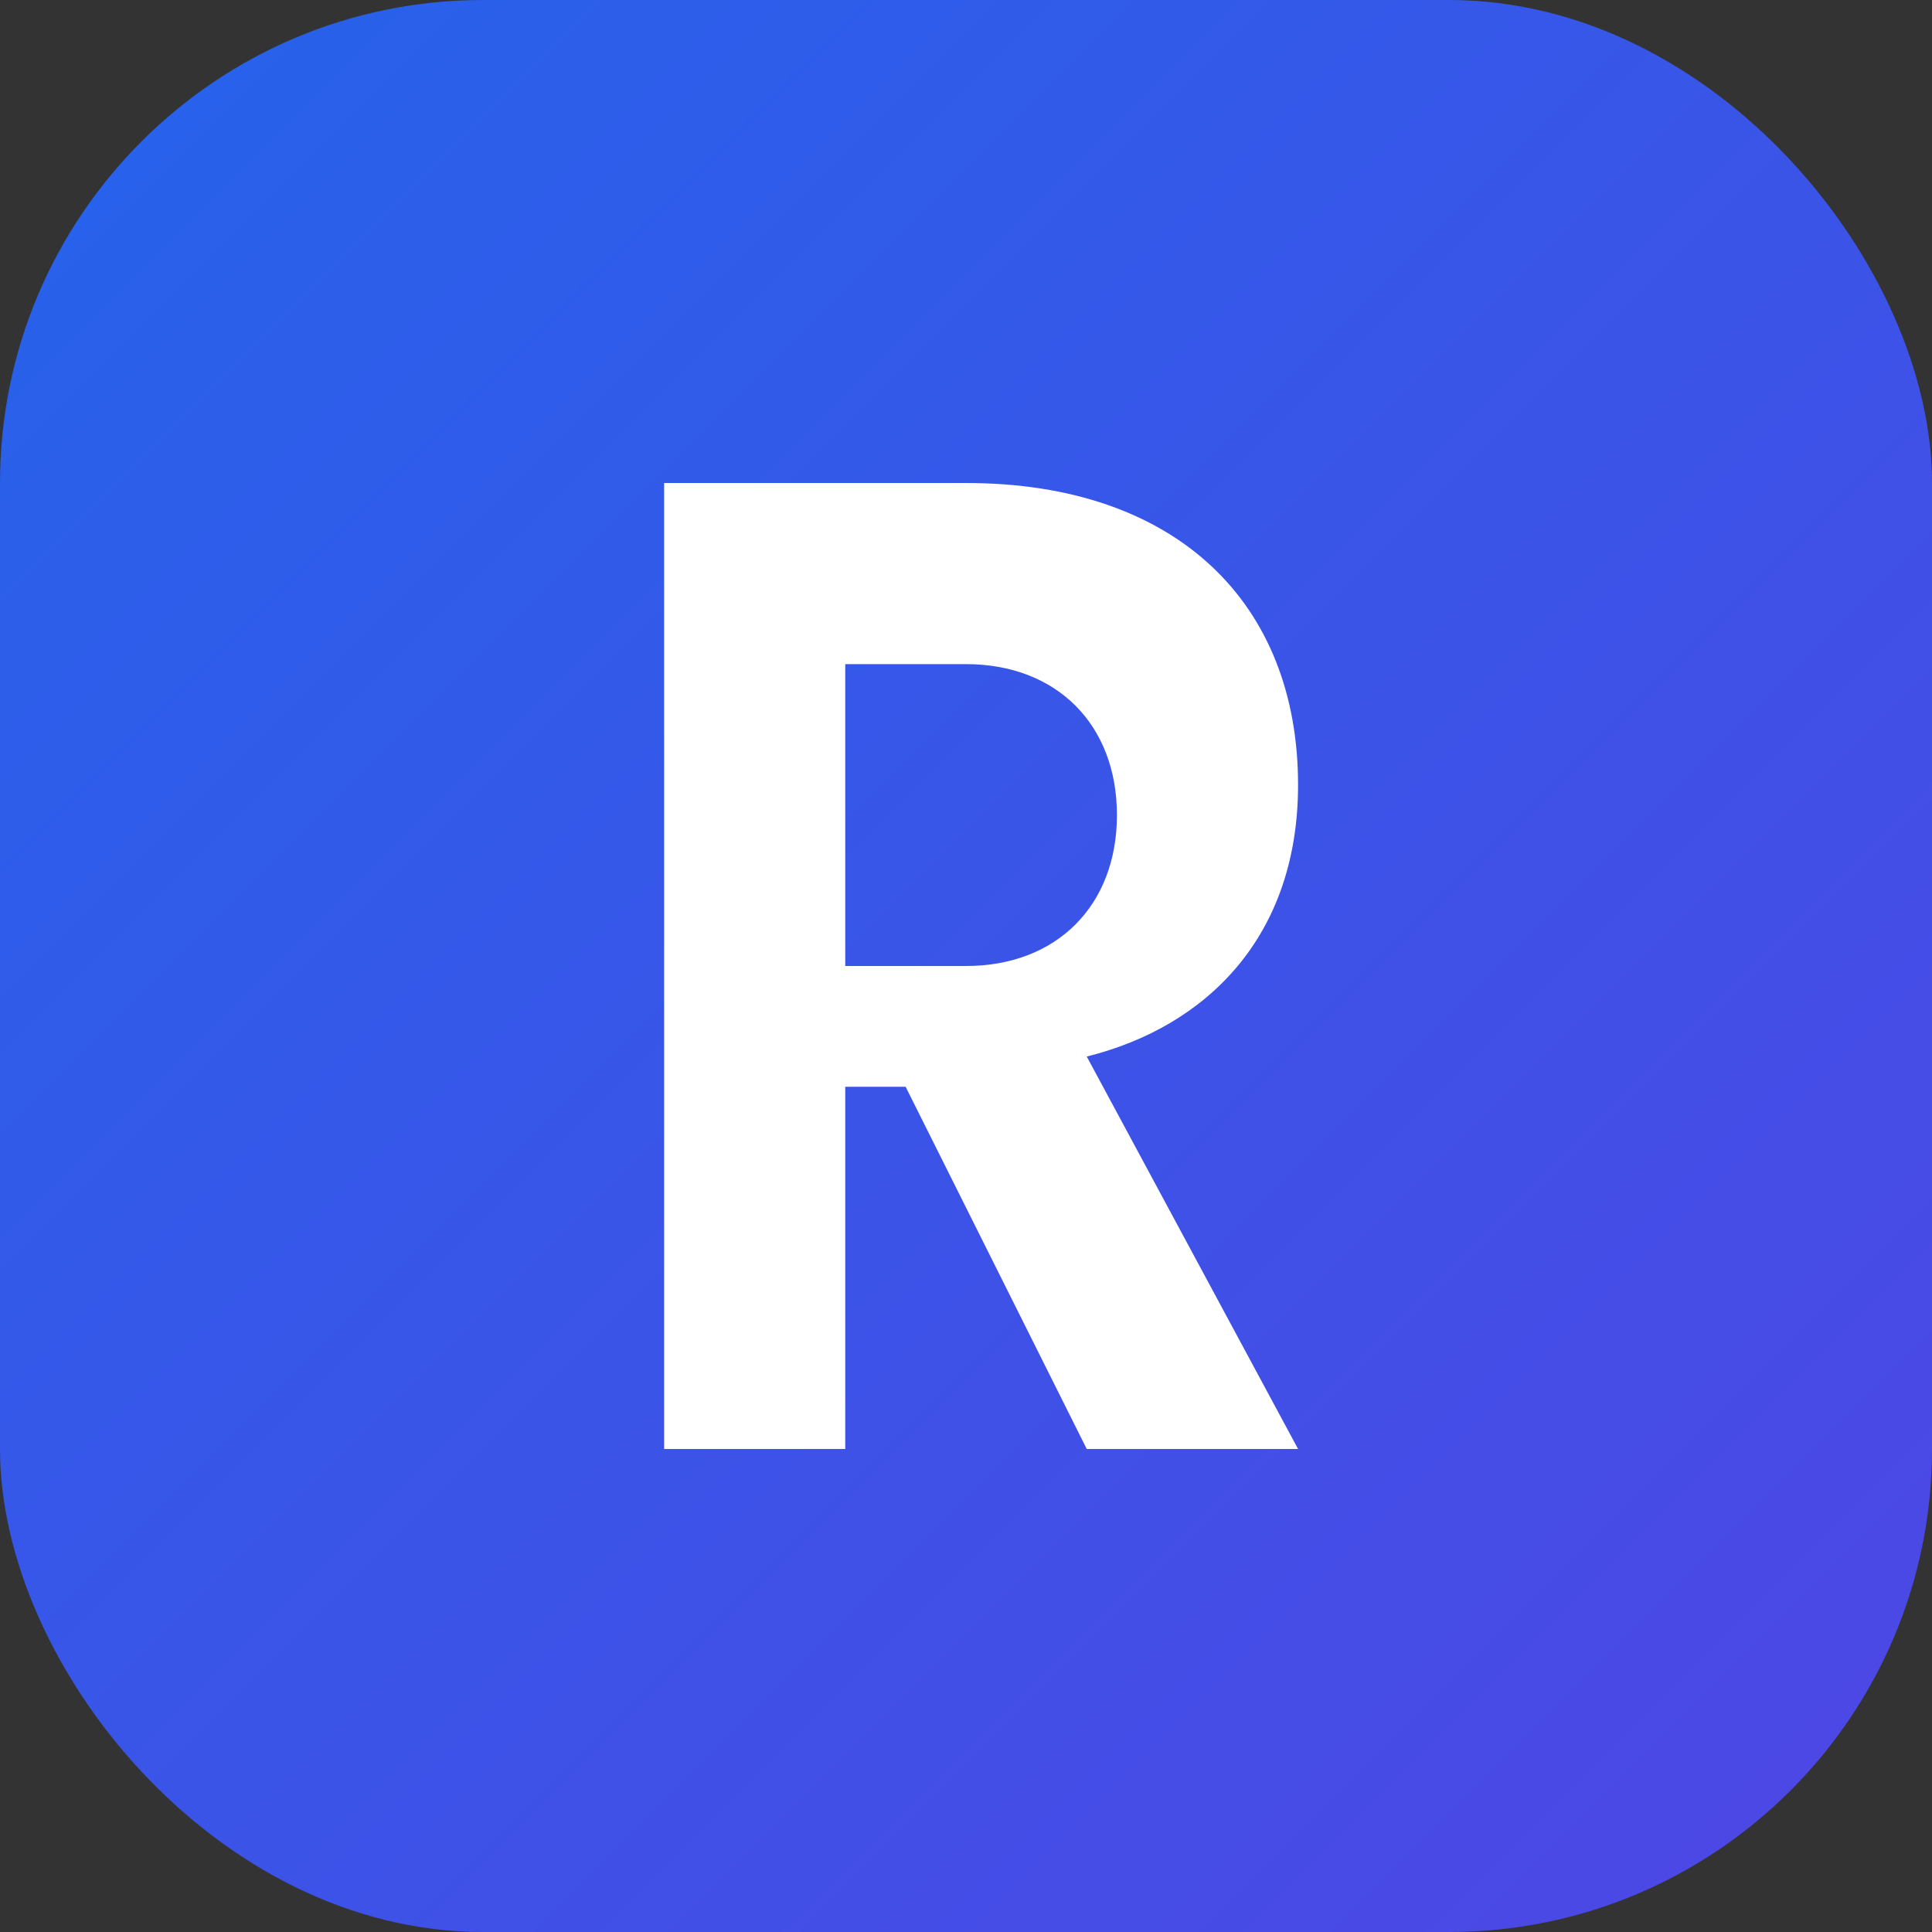
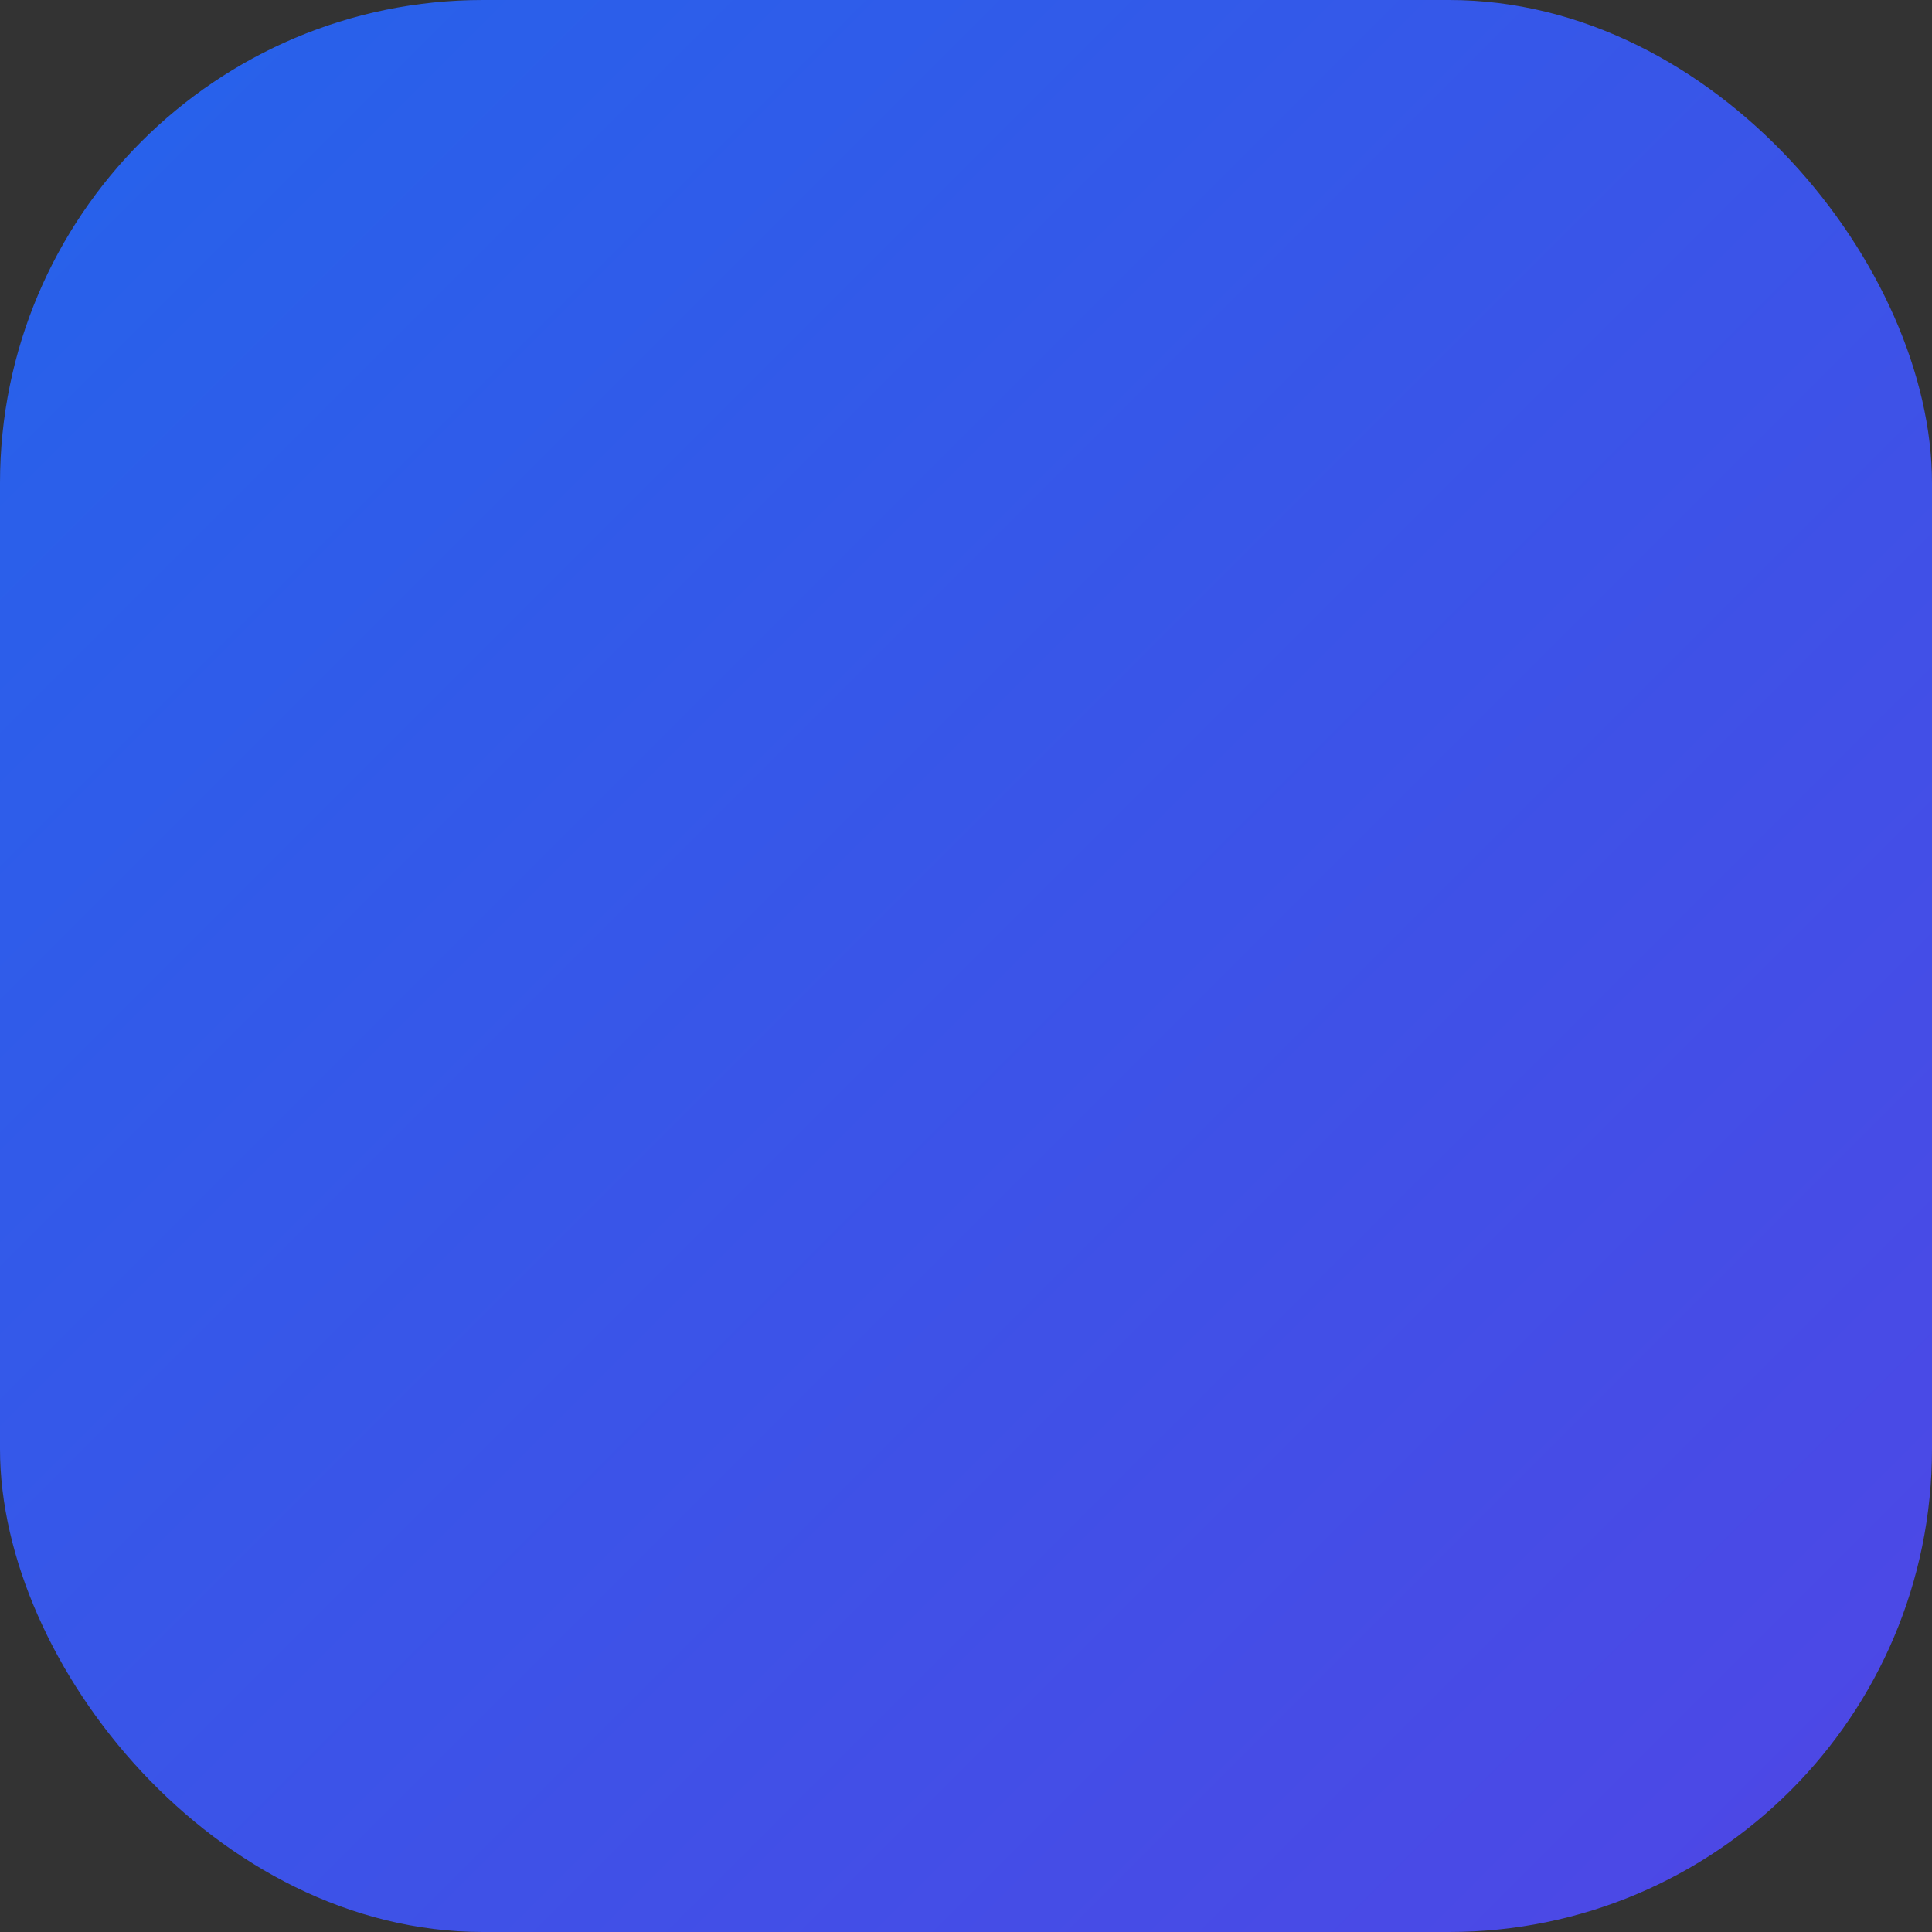
<svg xmlns="http://www.w3.org/2000/svg" width="32" height="32" viewBox="0 0 32 32" fill="none">
  <rect x="0" y="0" width="32" height="32" fill="#333333" stroke="none" />
  <rect width="32" height="32" rx="8" fill="url(#paint0_linear)" />
-   <path d="M11 8v16h3v-6h1l3 6h3.5l-3.5-6.5c2-.5 3.5-2 3.5-4.5 0-3-2-5-5.5-5H11zm3 3h2c1.5 0 2.5 1 2.5 2.5S17.5 16 16 16h-2v-5z" fill="white" />
  <defs>
    <linearGradient id="paint0_linear" x1="0" y1="0" x2="32" y2="32" gradientUnits="userSpaceOnUse">
      <stop offset="0%" stop-color="#2563EB" />
      <stop offset="100%" stop-color="#4F46E5" />
    </linearGradient>
  </defs>
</svg>